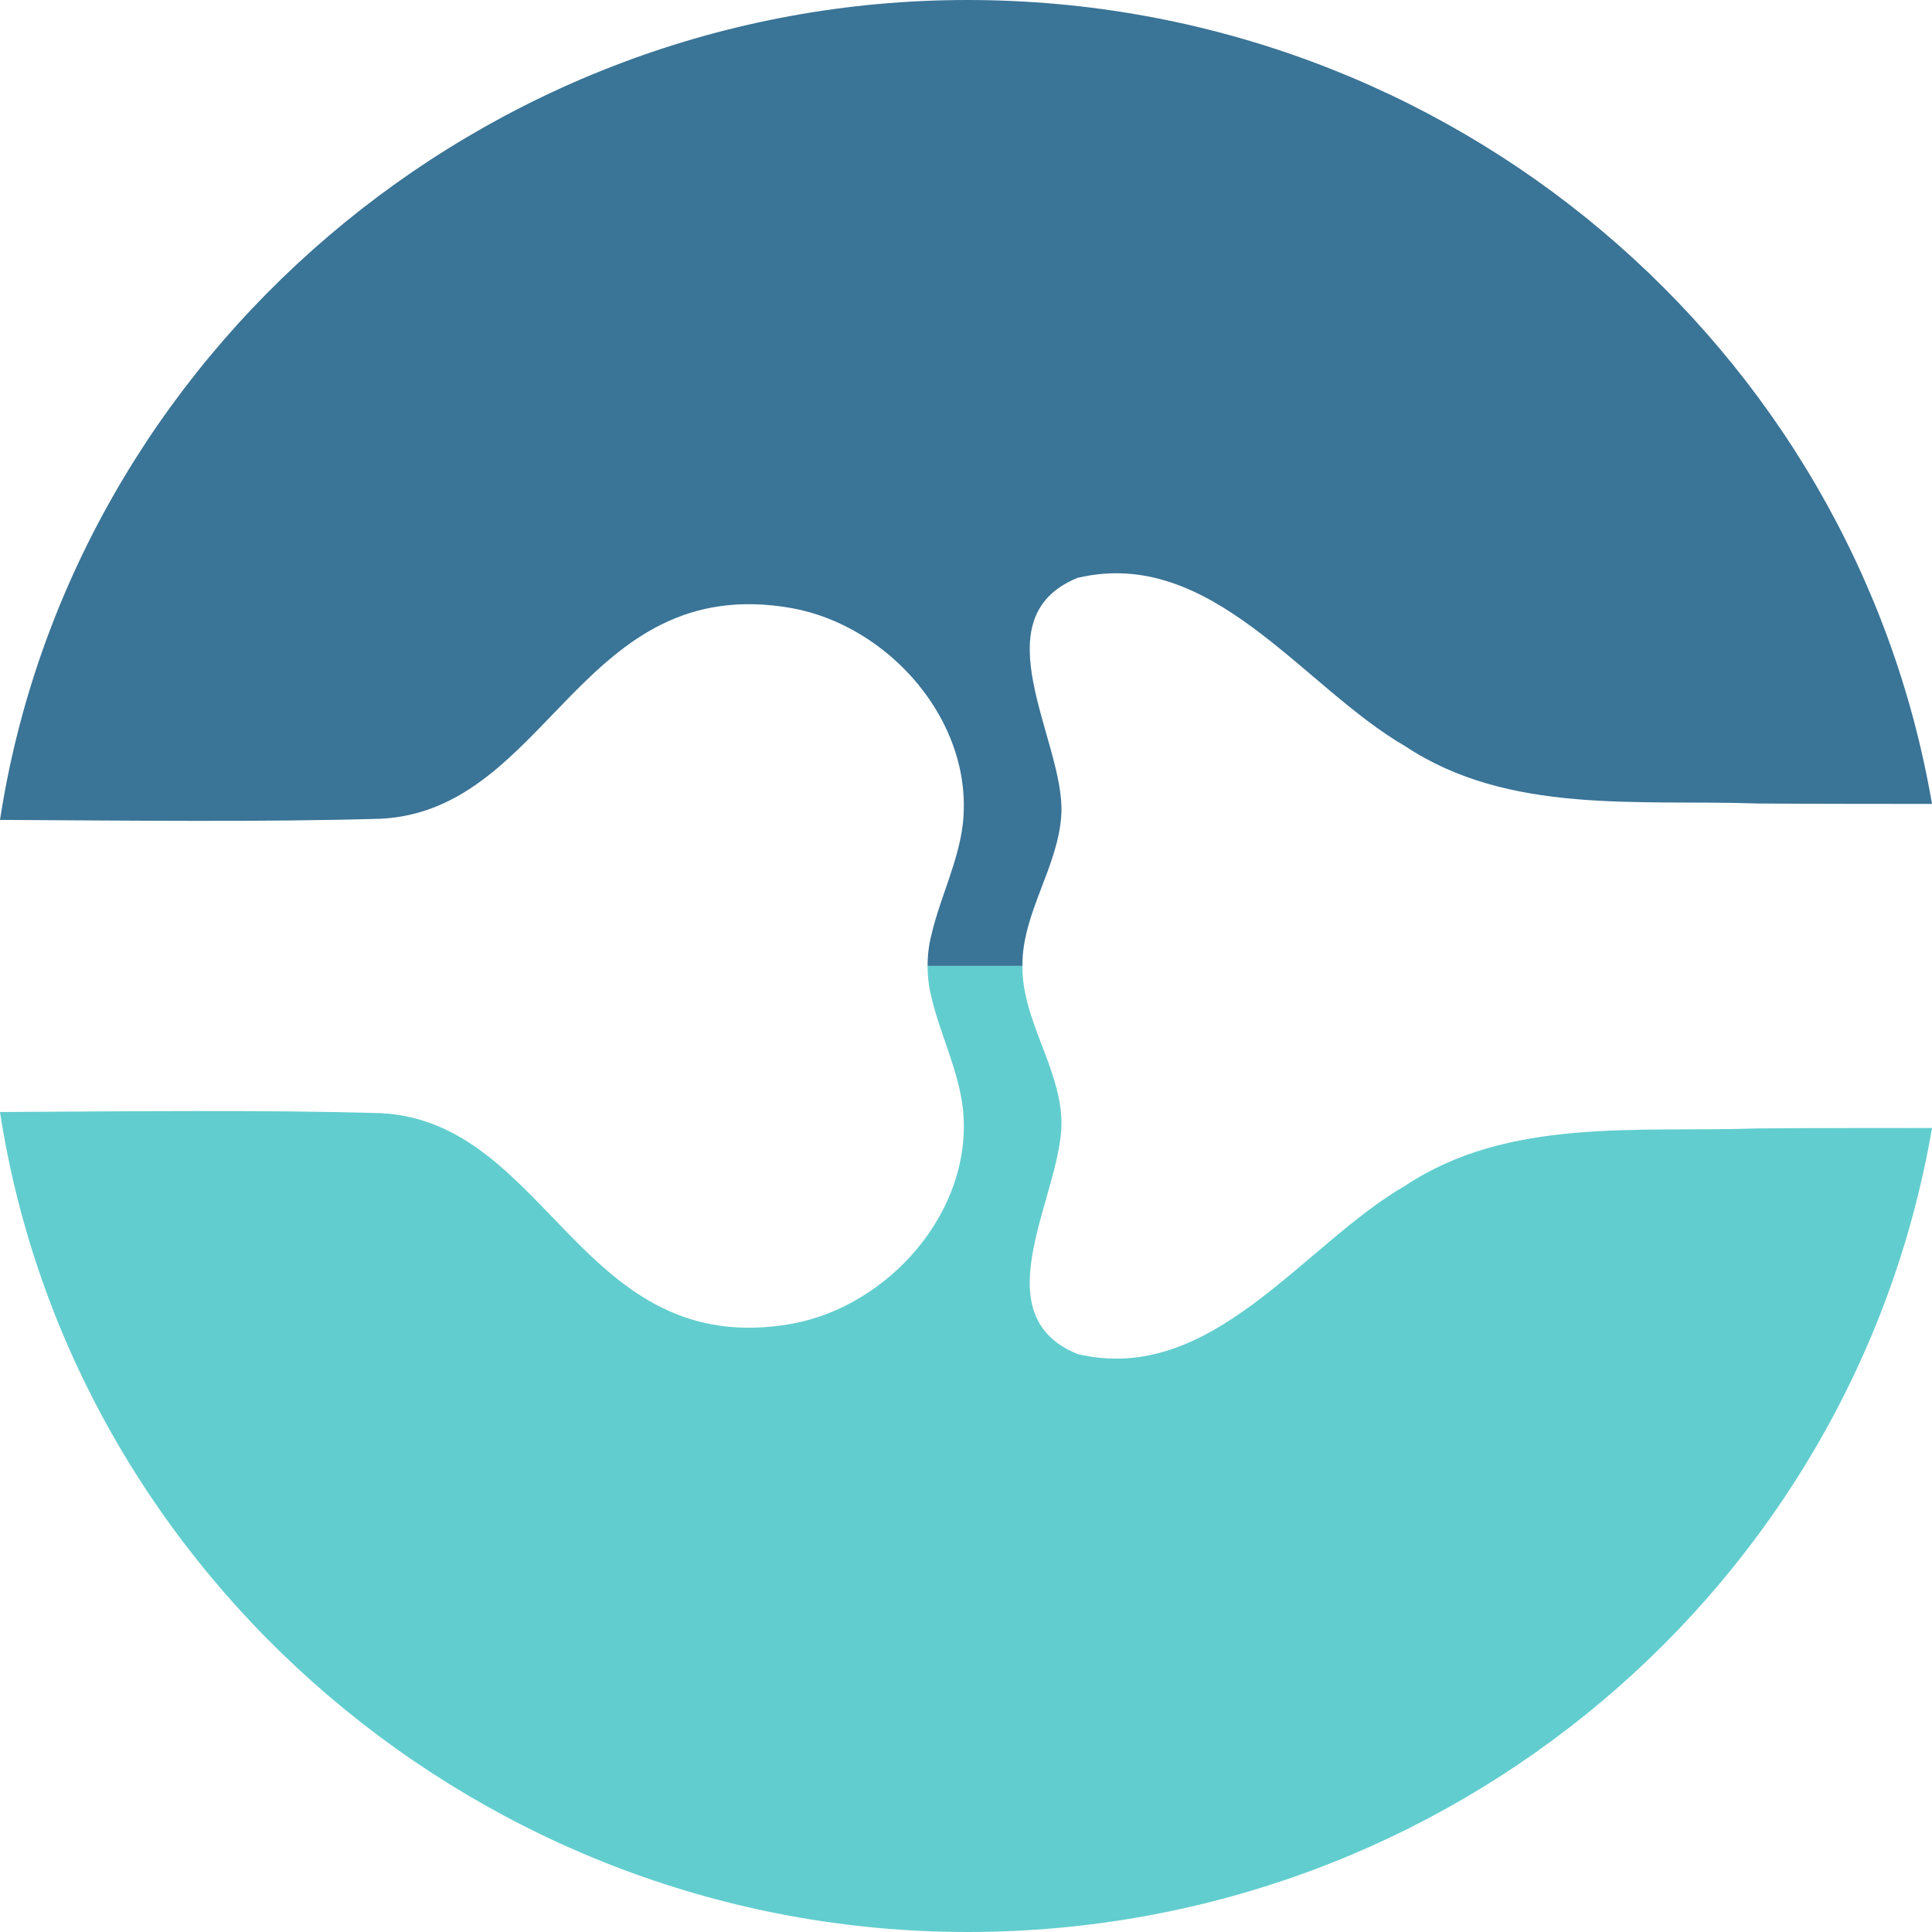
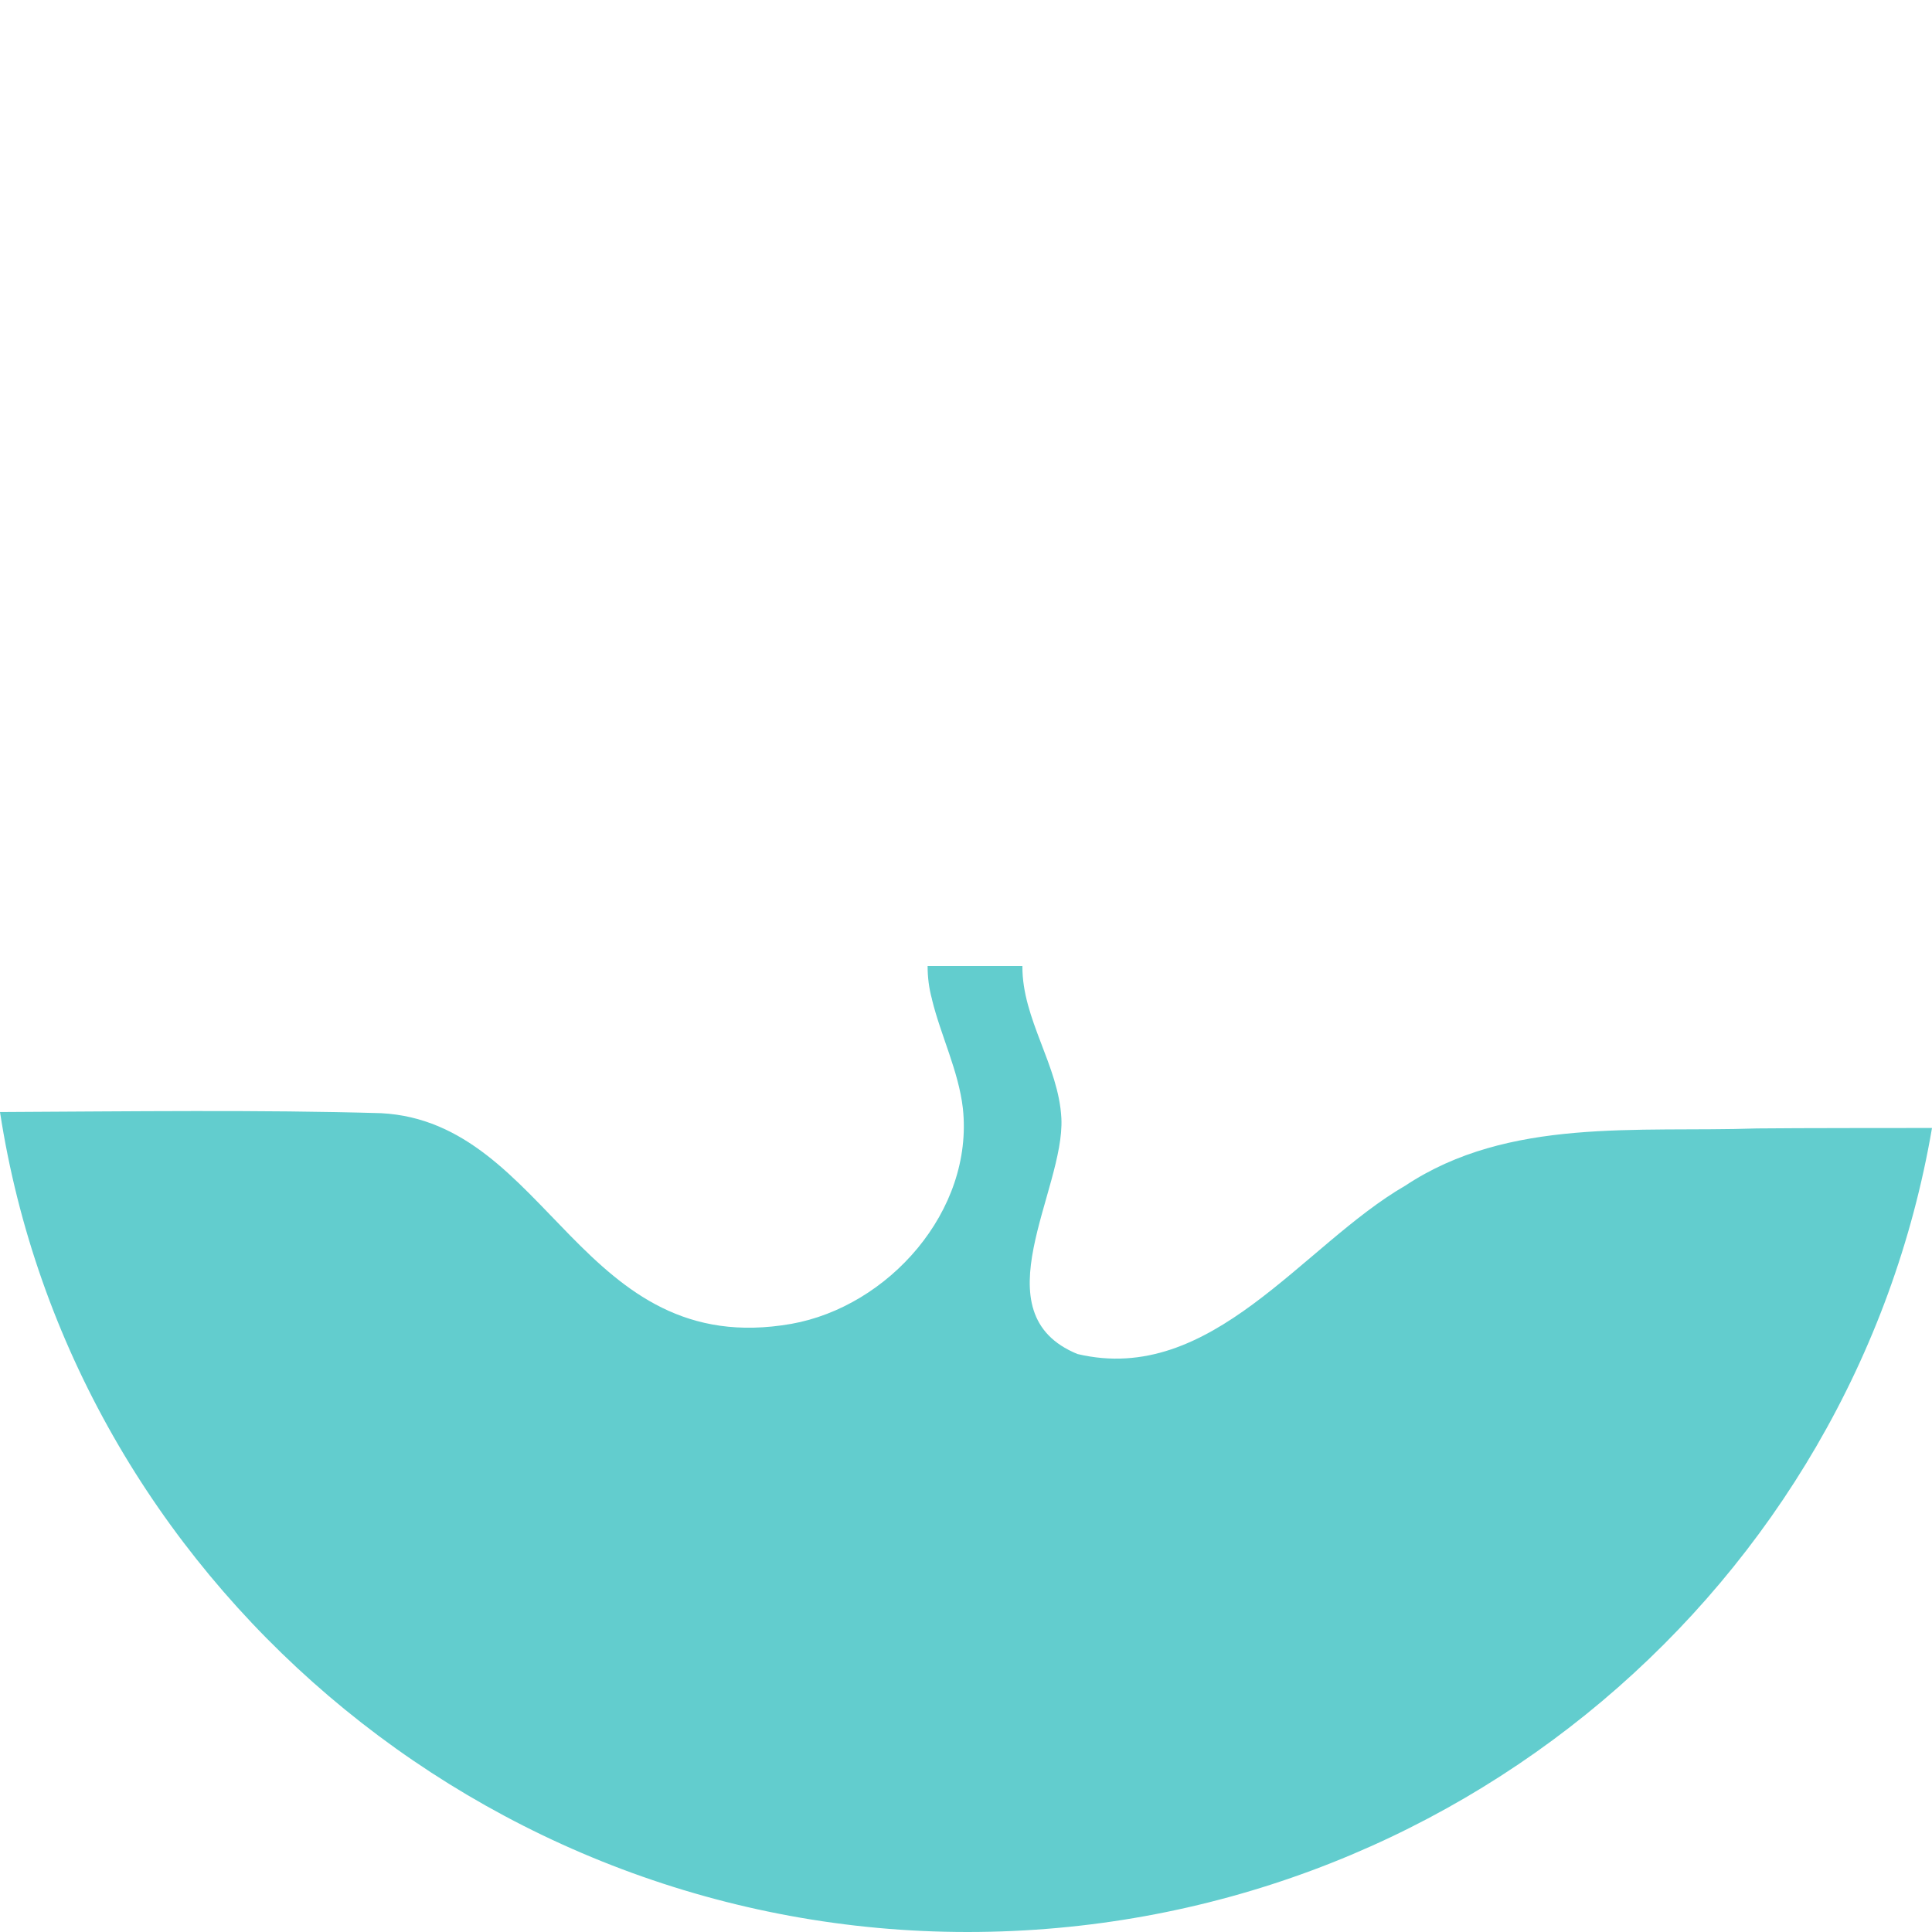
<svg xmlns="http://www.w3.org/2000/svg" width="256" height="256" viewBox="0 0 256 256" fill="none">
-   <path d="M123.49 123.563V123.599C123.092 125.037 122.912 126.512 122.912 127.986H135.473C135.473 127.986 135.473 127.962 135.473 127.951C135.437 120.912 140.29 114.788 140.639 107.797C141.097 98.249 129.644 81.947 142.771 76.573C160.558 72.364 172.565 90.996 186.222 98.891C199.903 107.963 216.968 105.93 232.817 106.465C237.068 106.524 256 106.524 256 106.524C245.631 46.063 192.352 0 128.163 0C63.973 0 9.454 47.133 0 108.641H0.373C17.198 108.724 34.528 108.95 50.497 108.486C72.764 107.321 76.943 75.693 104.847 80.568C117.697 82.851 129.054 95.502 127.585 109.14C127.006 114.098 124.658 118.771 123.49 123.563Z" fill="#3A7497" />
  <path d="M123.49 132.425V132.389C123.092 130.951 122.912 129.476 122.912 128.002H135.473C135.473 128.002 135.473 128.026 135.473 128.038C135.437 135.077 140.29 141.2 140.639 148.192C141.097 157.739 129.644 174.041 142.771 179.415C160.558 183.624 172.565 164.992 186.222 157.097C199.903 148.025 216.968 150.058 232.817 149.523C237.068 149.464 256 149.464 256 149.464C245.655 209.937 192.376 256 128.187 256C63.997 256 9.454 208.855 0 147.347H0.373C17.198 147.264 34.528 147.038 50.497 147.502C72.764 148.667 76.943 180.295 104.847 175.42C117.697 173.137 129.054 160.486 127.585 146.848C127.006 141.89 124.658 137.217 123.49 132.425Z" fill="#62CDCE" />
</svg>